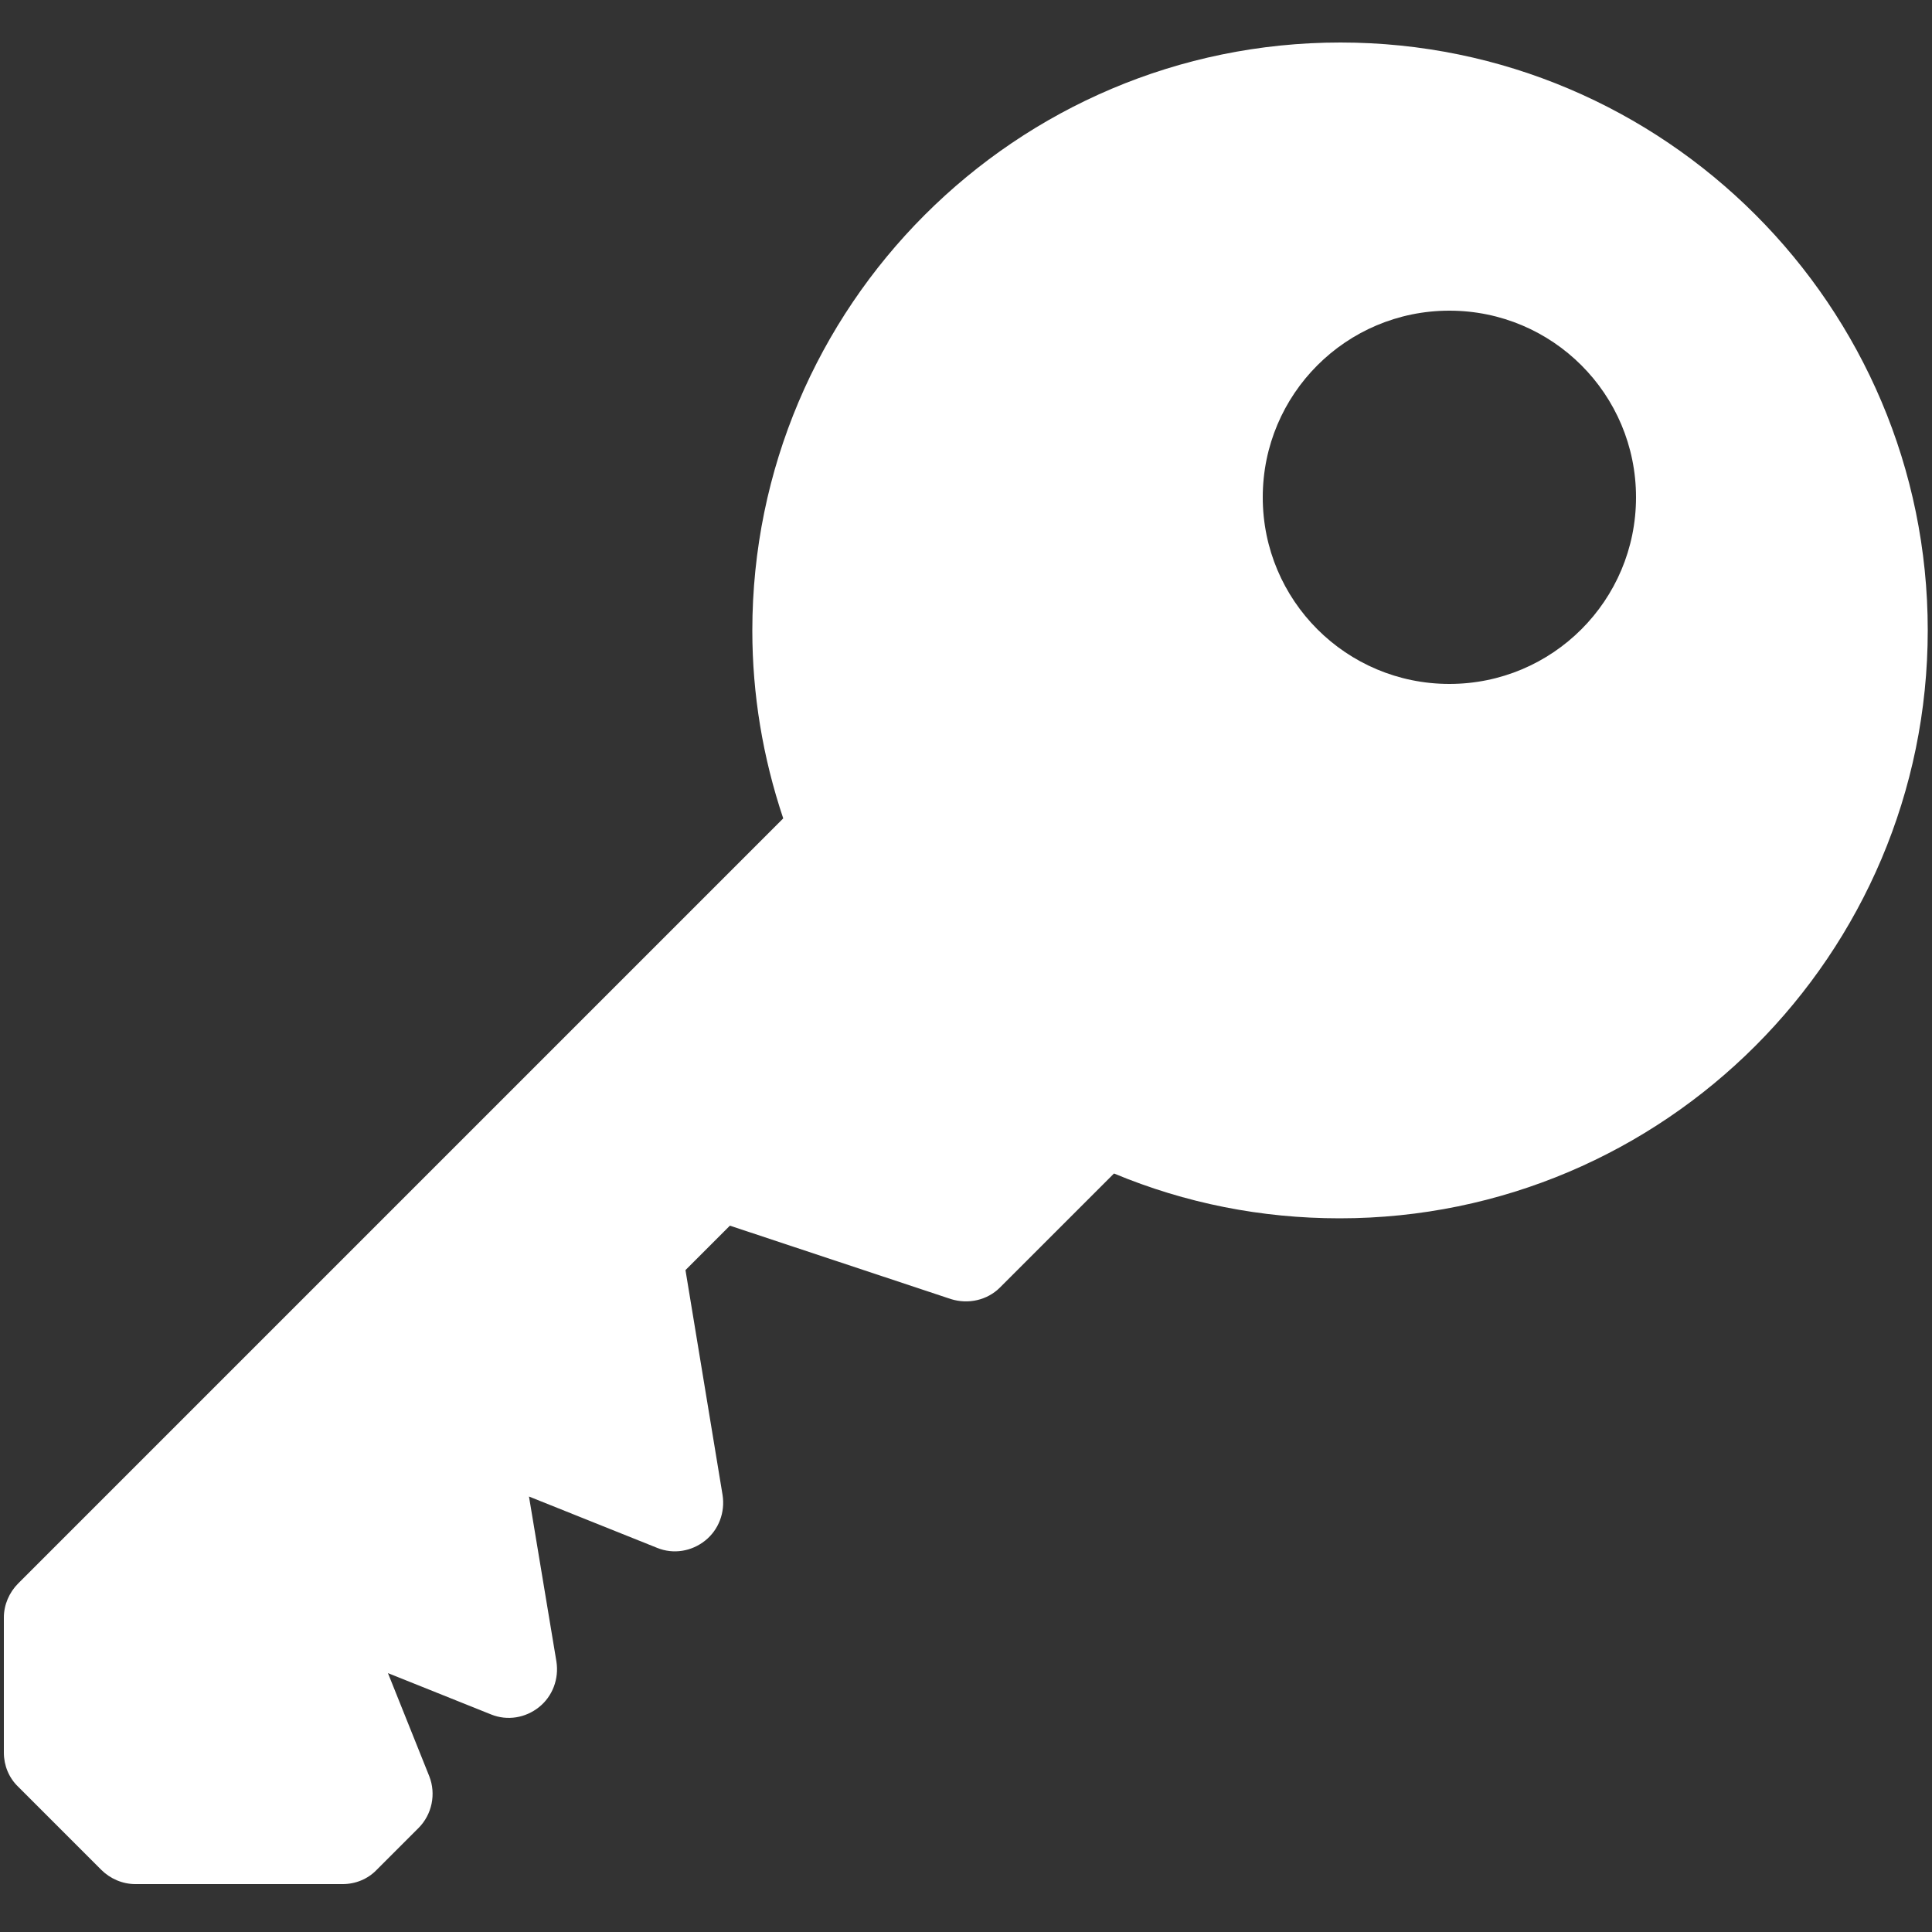
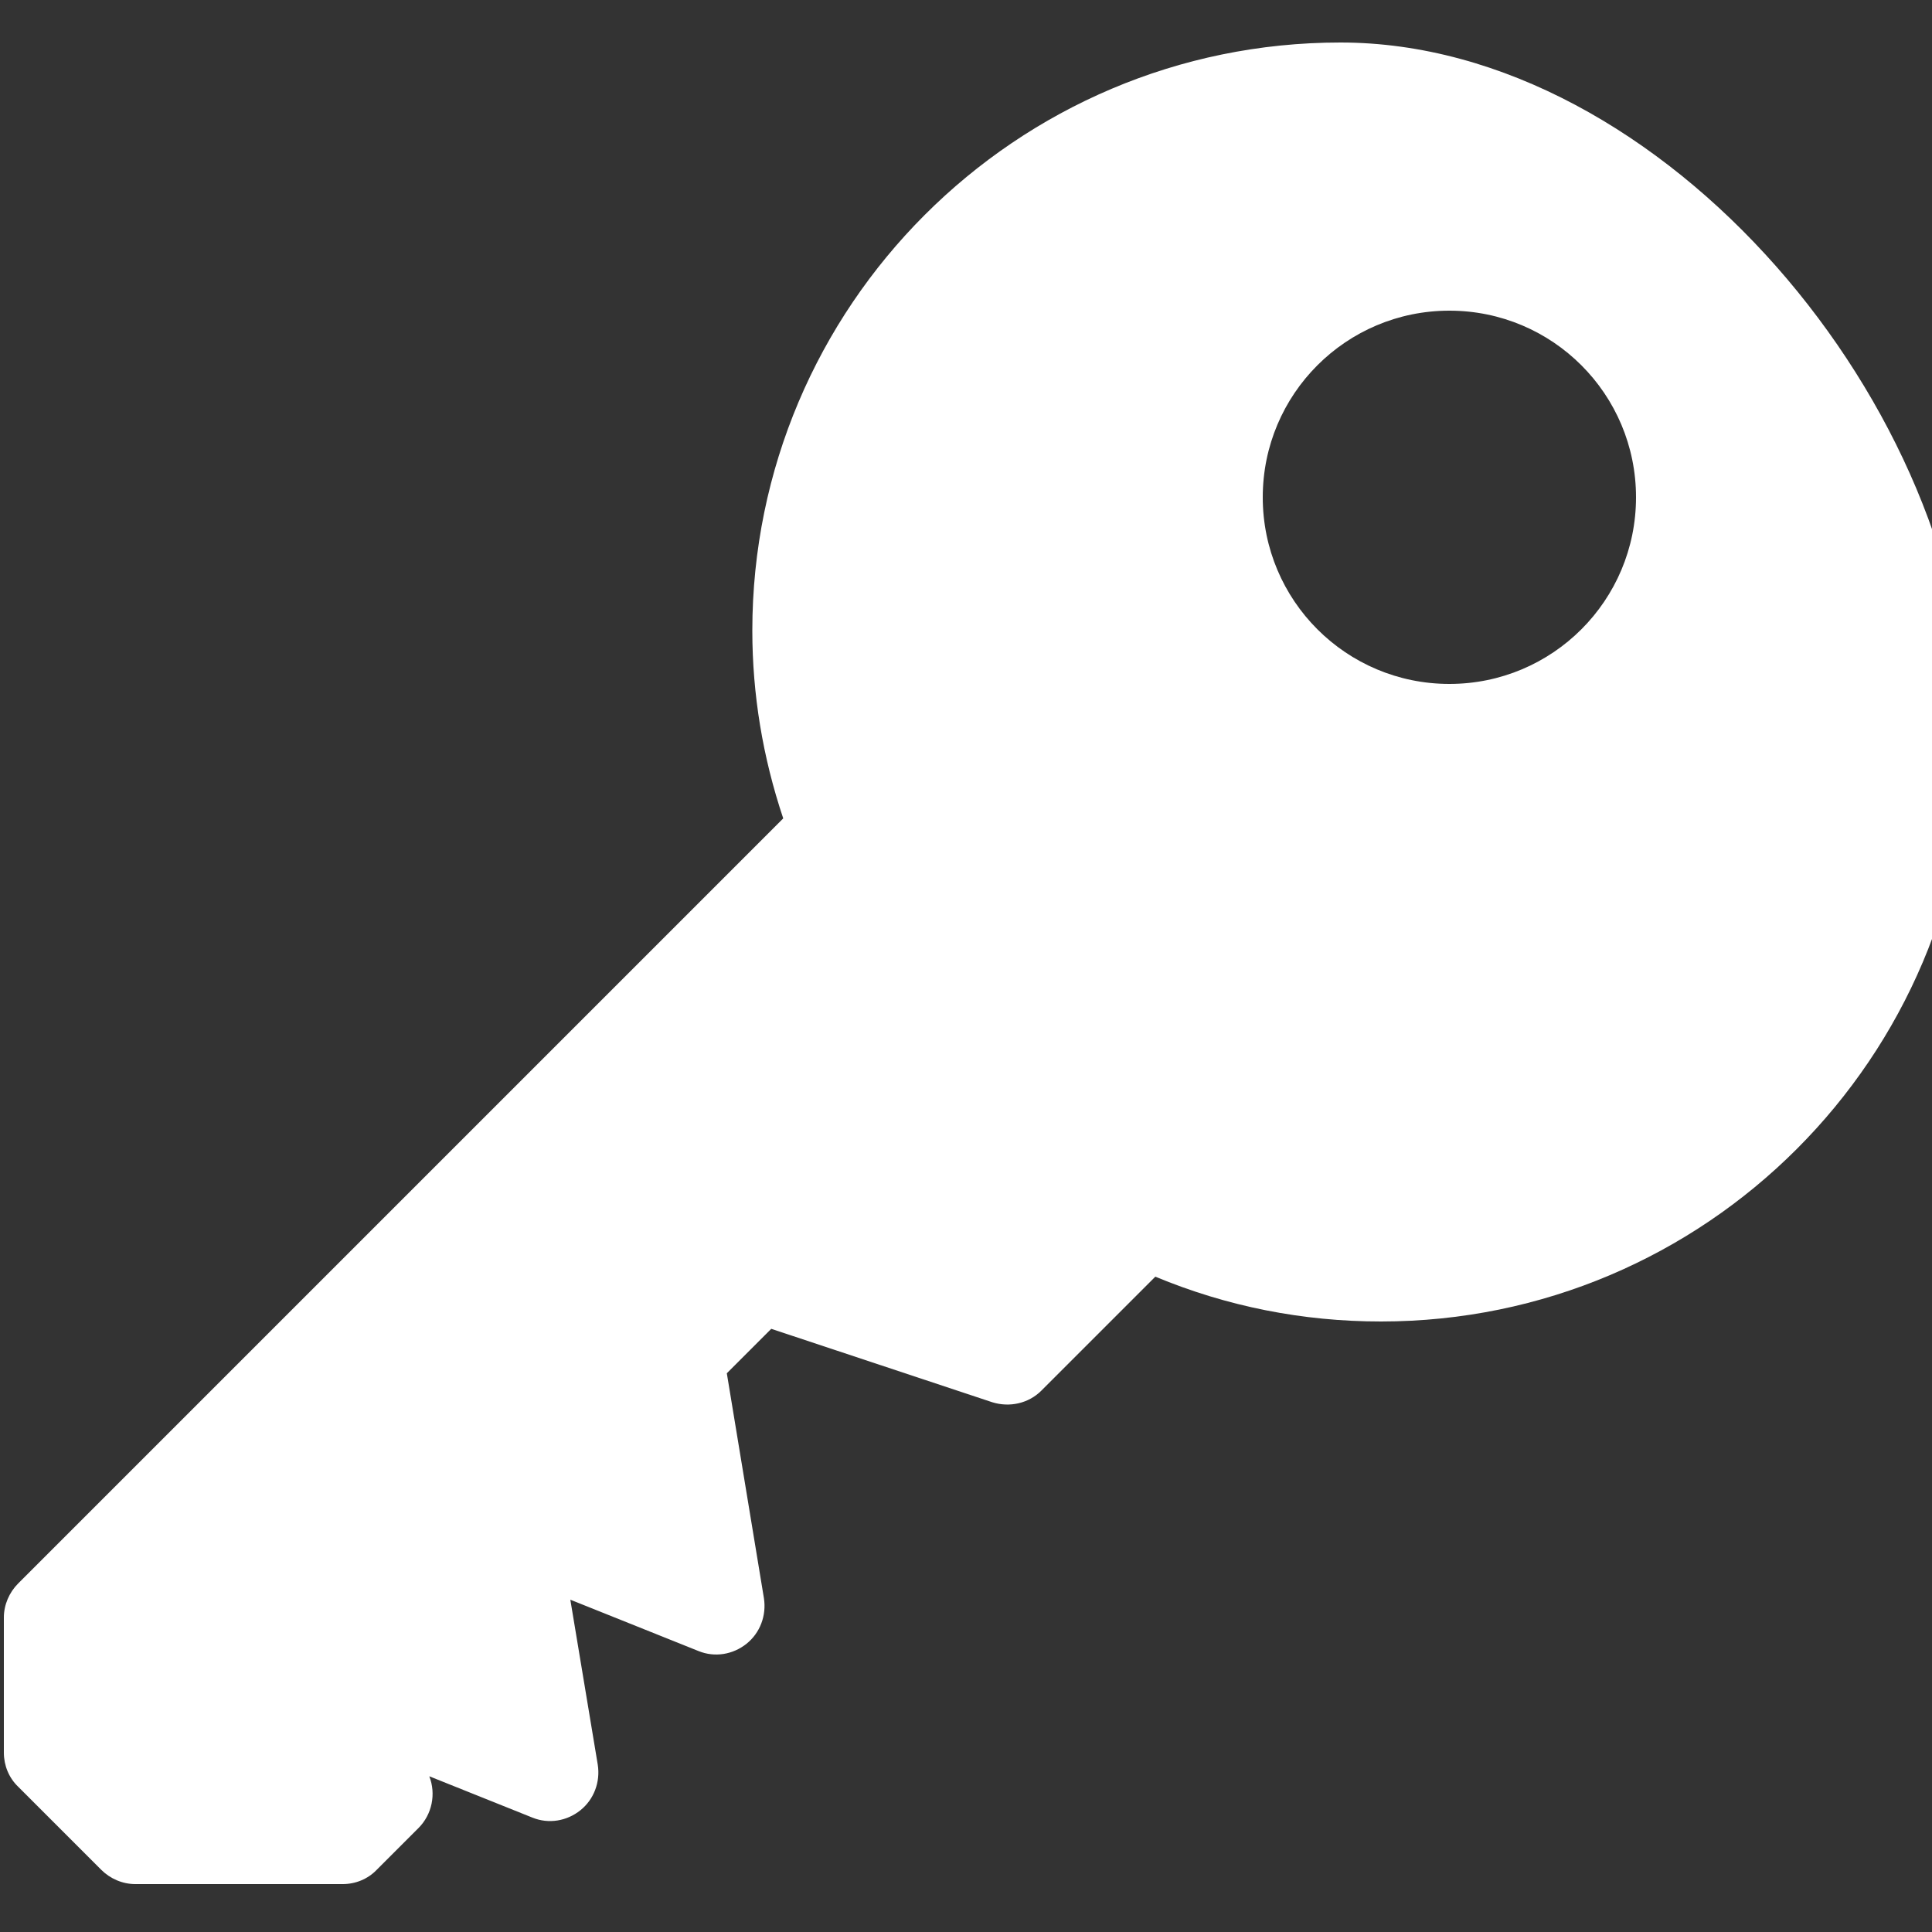
<svg xmlns="http://www.w3.org/2000/svg" x="0" y="0" viewBox="0 0 500 500" width="500" height="500">
  <rect x="0" y="0" width="500" height="500" fill="#333333" stroke="none" />
  <style>.a{fill:#FFF}</style>
-   <path class="a" d="M346.9,11c-84,0-152.2,68.3-152.2,152.2c0,16.5,2.7,32.8,8,48.6l-198,198c-2.3,2.3-3.7,5.5-3.7,8.8v35 c0,3.3,1.3,6.5,3.7,8.8l21.5,21.5c2.3,2.3,5.5,3.7,8.8,3.7h53.7c3.3,0,6.5-1.3,8.8-3.7l10.8-10.8c3.5-3.5,4.6-8.8,2.8-13.4 L100.4,433l26.7,10.7c4.2,1.7,8.9,0.9,12.4-1.9s5.2-7.3,4.5-11.8l-7.1-42.7l33.2,13.3c4.2,1.7,8.9,0.9,12.4-1.9s5.2-7.3,4.5-11.8l-9.6-58.2l11.5-11.5l57.2,19c4.5,1.4,9.4,0.3,12.7-3l29.5-29.5c18.5,7.7,38.1,11.6,58.4,11.6c84,0,152.2-68.3,152.2-152.2 S430.7,11,346.9,11z M375.1,177c-26.7,0-48.3-21.6-48.3-48.3s21.6-48.3,48.3-48.3c26.7,0,48.3,21.6,48.3,48.3S401.8,177,375.1,177z" />
+   <path class="a" d="M346.9,11c-84,0-152.2,68.3-152.2,152.2c0,16.5,2.7,32.8,8,48.6l-198,198c-2.3,2.3-3.7,5.5-3.7,8.8v35 c0,3.3,1.3,6.5,3.7,8.8l21.5,21.5c2.3,2.3,5.5,3.7,8.8,3.7h53.7c3.3,0,6.5-1.3,8.8-3.7l10.8-10.8c3.5-3.5,4.6-8.8,2.8-13.4 l26.7,10.7c4.2,1.7,8.9,0.9,12.4-1.9s5.2-7.3,4.5-11.8l-7.1-42.7l33.2,13.3c4.2,1.7,8.9,0.9,12.4-1.9s5.2-7.3,4.5-11.8l-9.6-58.2l11.5-11.5l57.2,19c4.5,1.4,9.4,0.3,12.7-3l29.5-29.5c18.5,7.7,38.1,11.6,58.4,11.6c84,0,152.2-68.3,152.2-152.2 S430.7,11,346.9,11z M375.1,177c-26.7,0-48.3-21.6-48.3-48.3s21.6-48.3,48.3-48.3c26.7,0,48.3,21.6,48.3,48.3S401.8,177,375.1,177z" />
</svg>